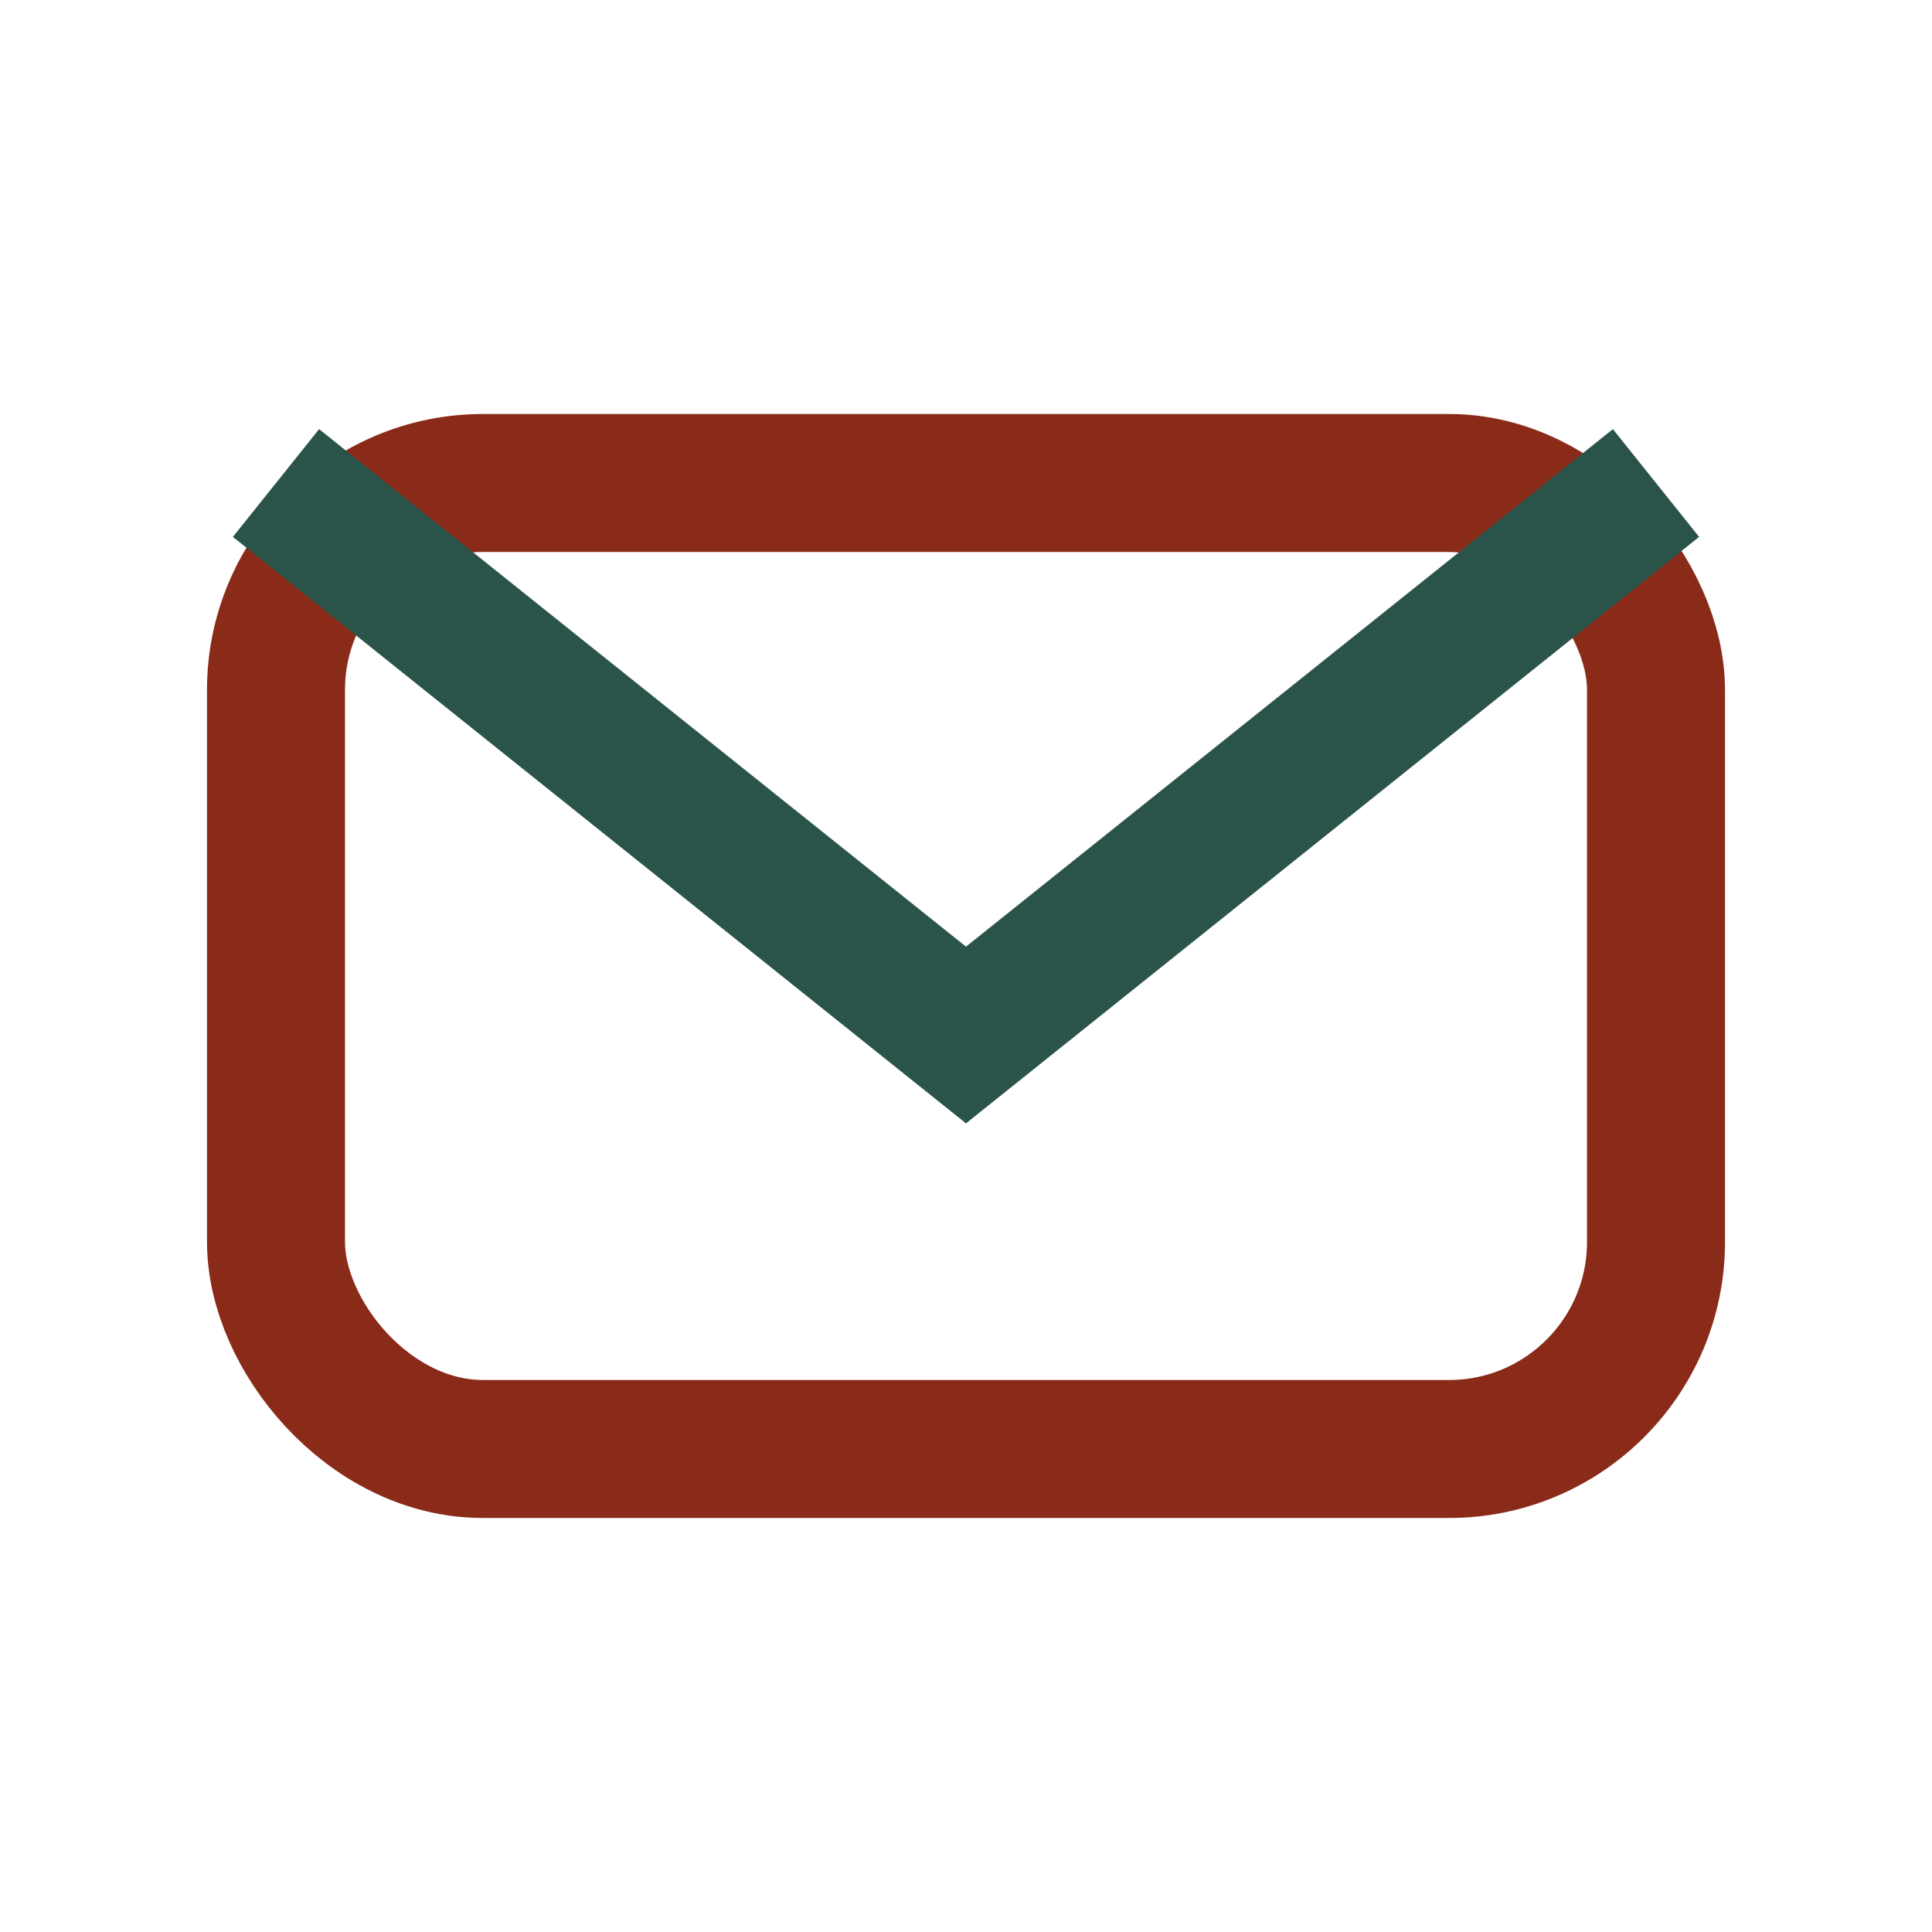
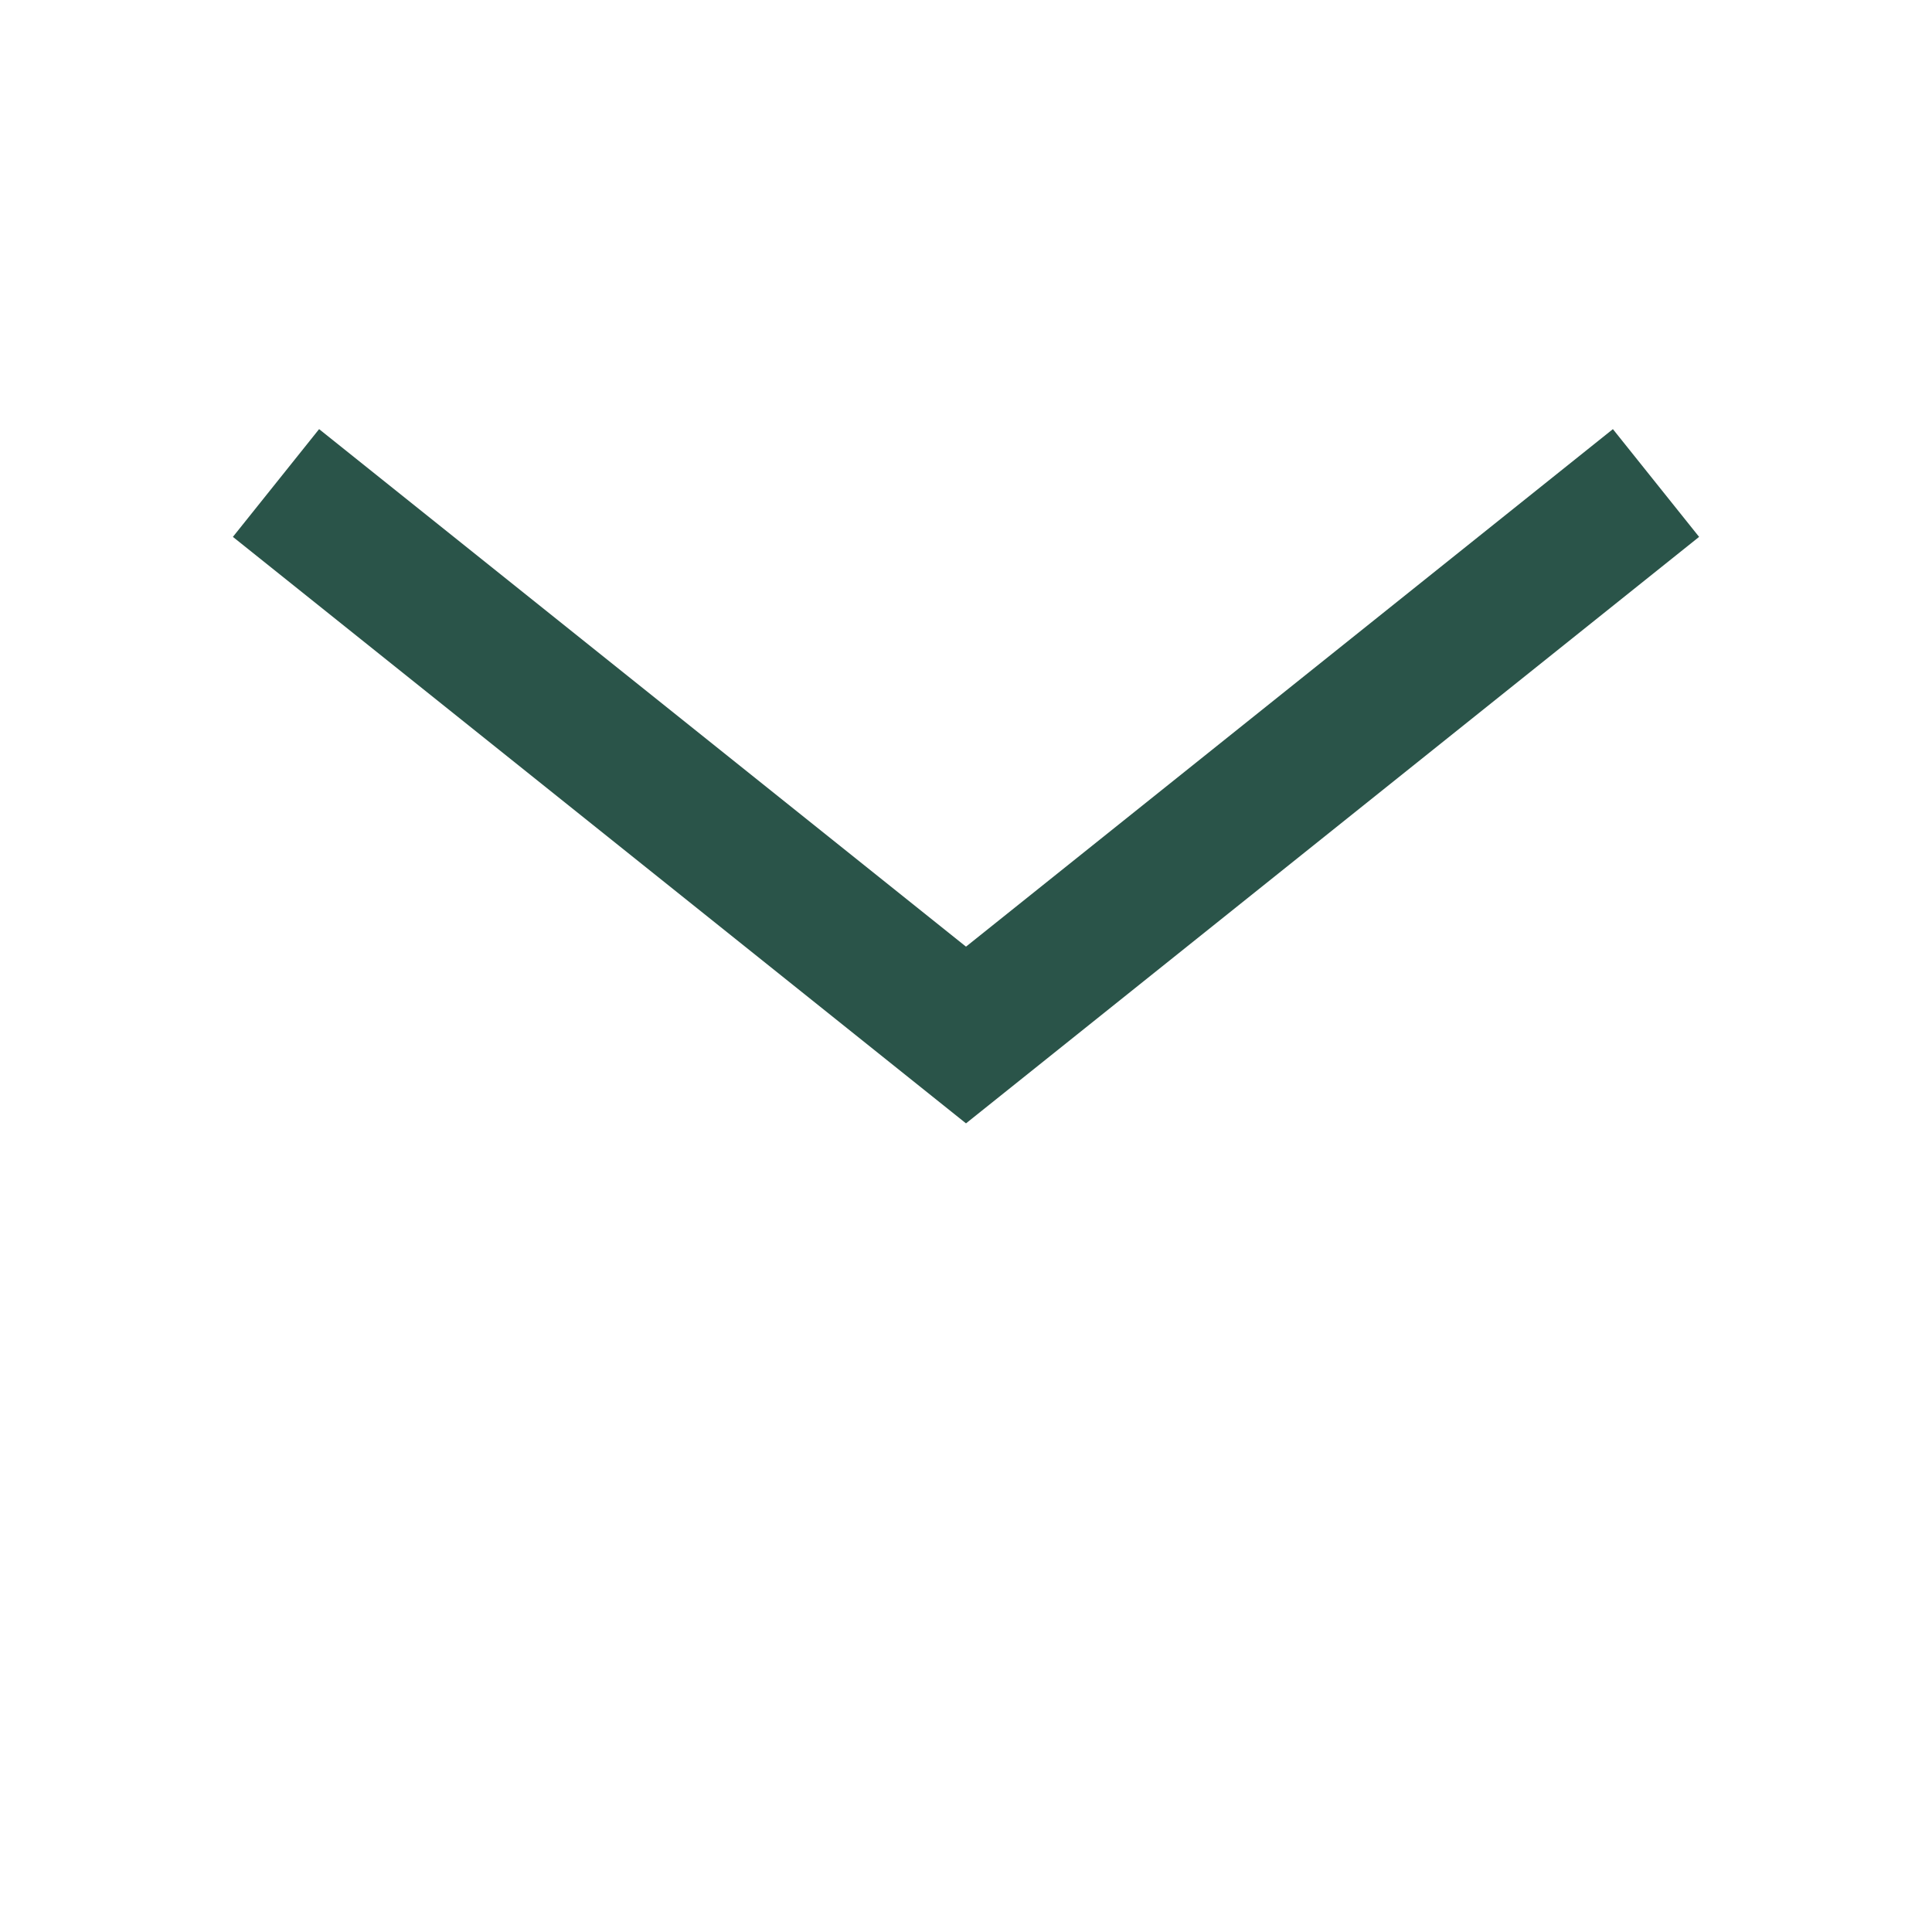
<svg xmlns="http://www.w3.org/2000/svg" width="28" height="28" viewBox="0 0 28 28">
-   <rect x="4" y="7" width="20" height="14" rx="3" fill="none" stroke="#8A2A19" stroke-width="2" />
  <path d="M4 7l10 8 10-8" fill="none" stroke="#2A5449" stroke-width="2" />
</svg>